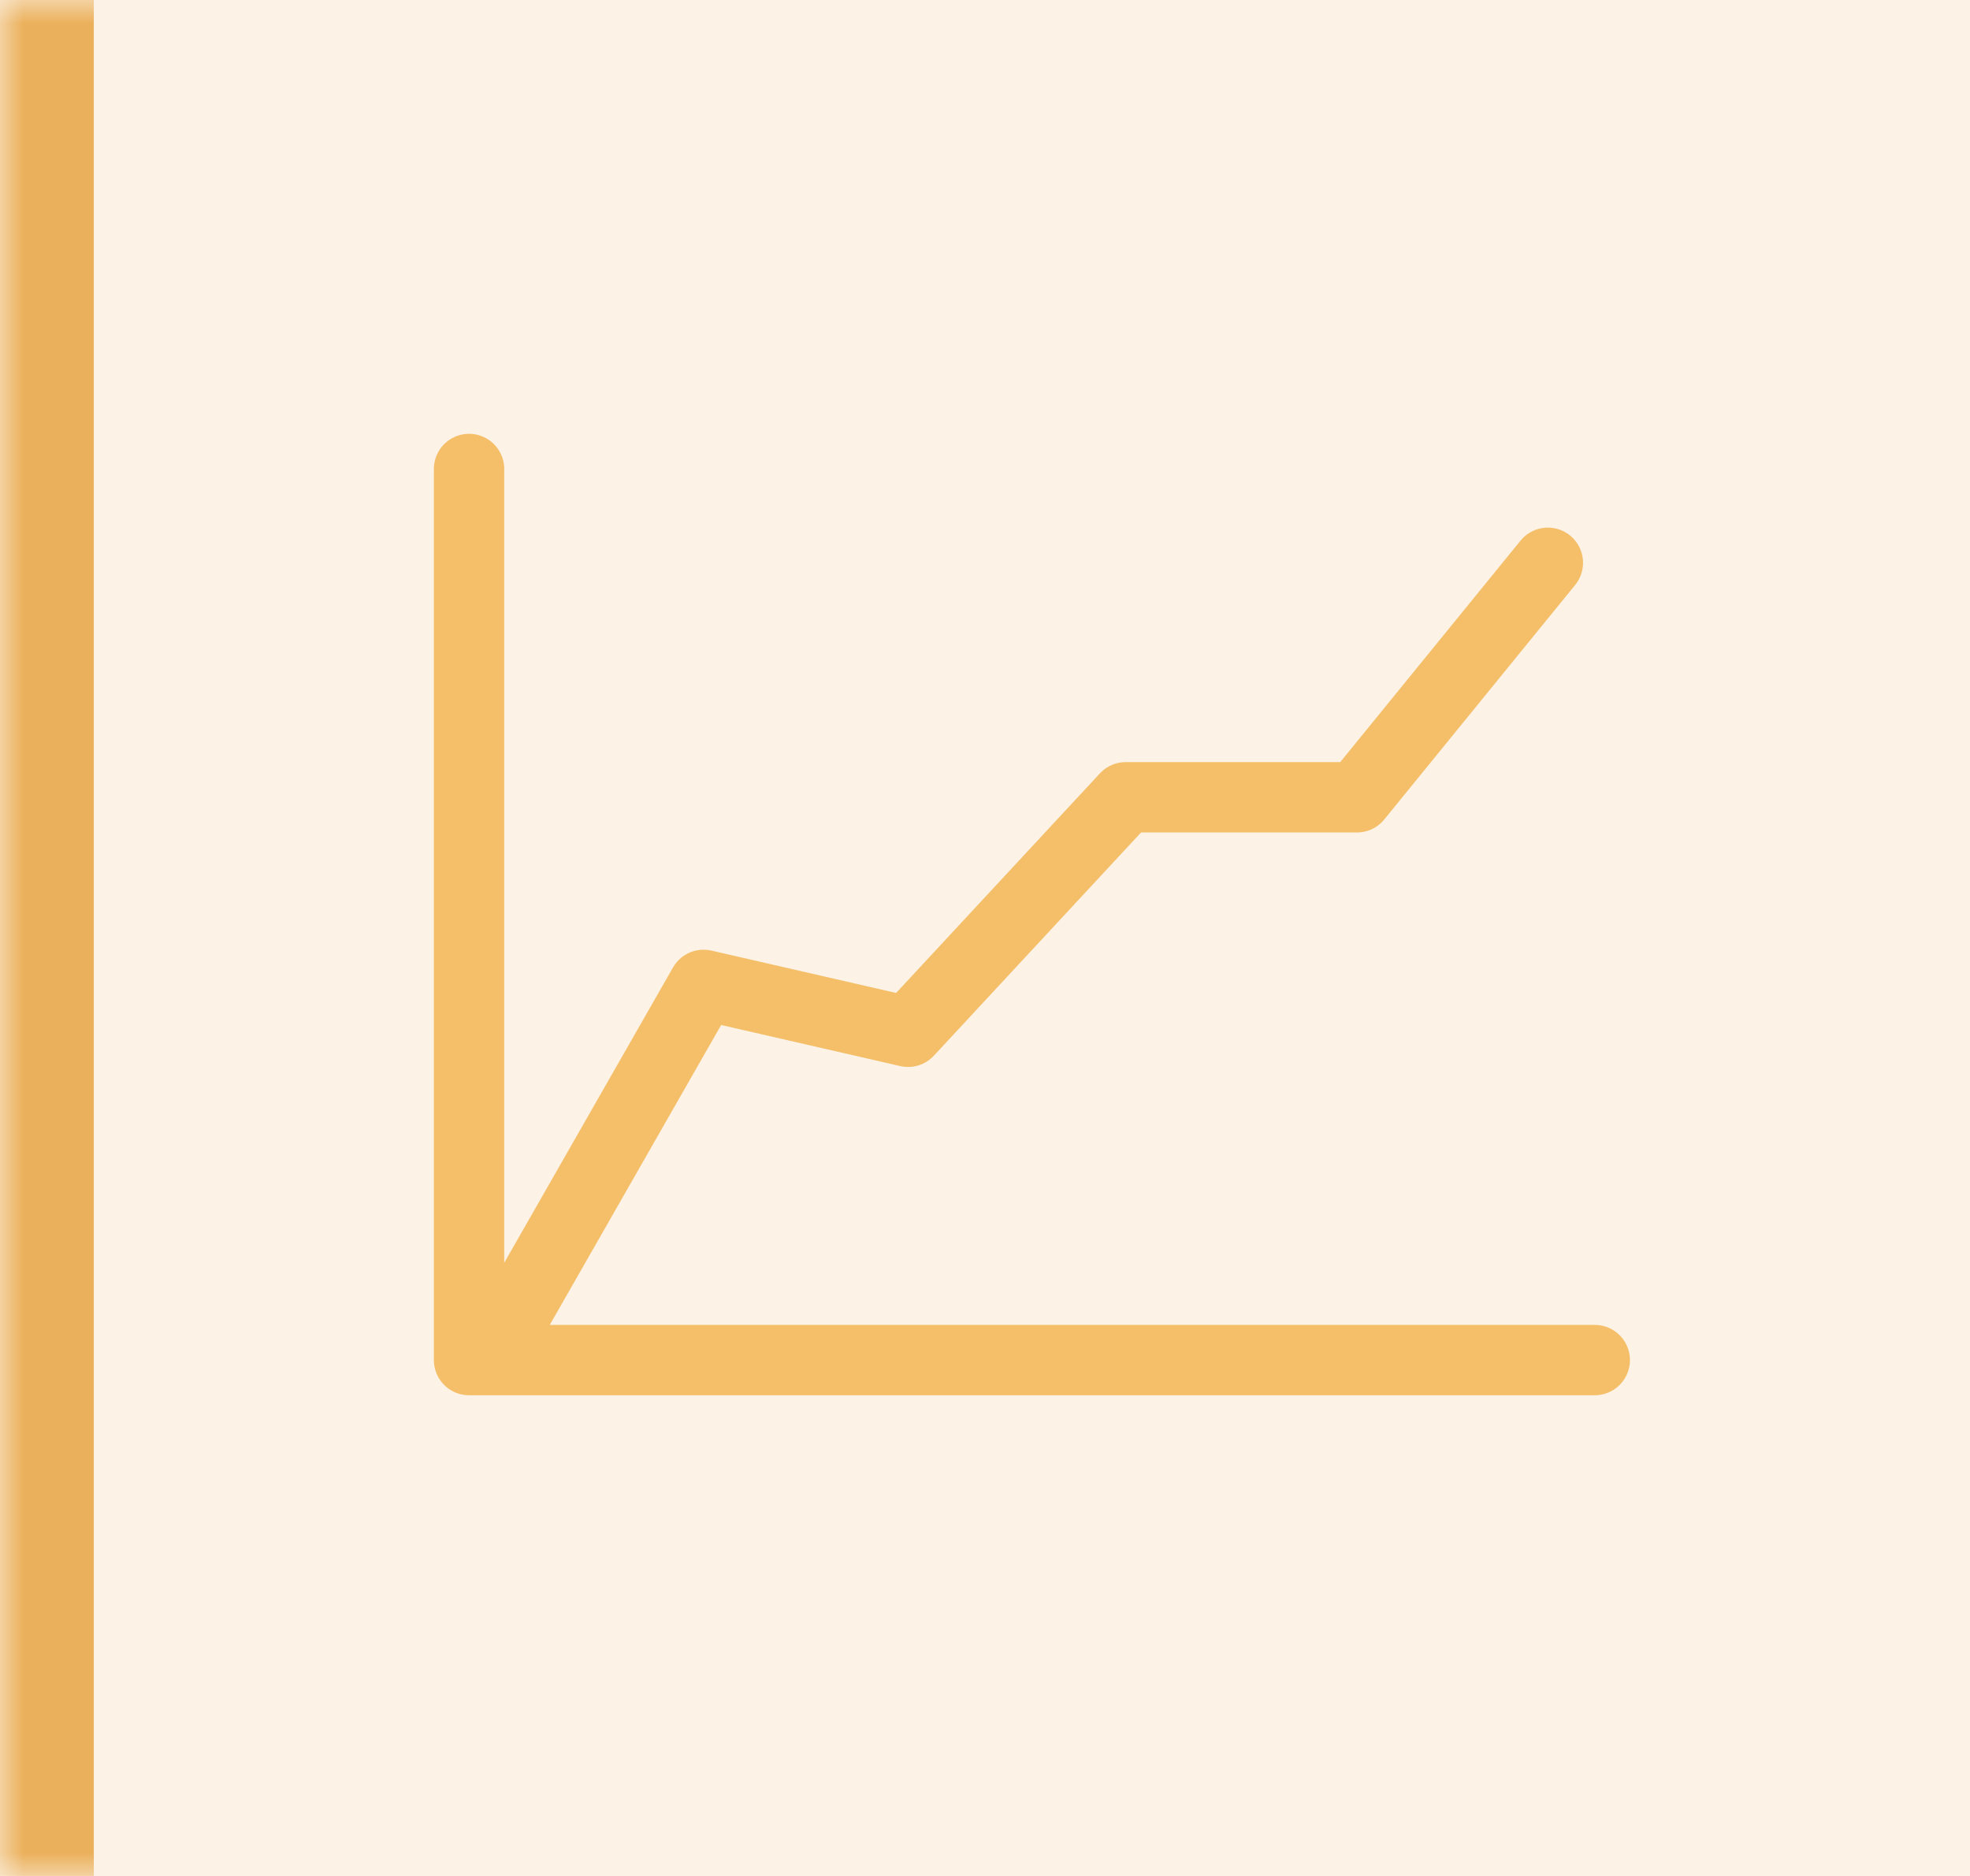
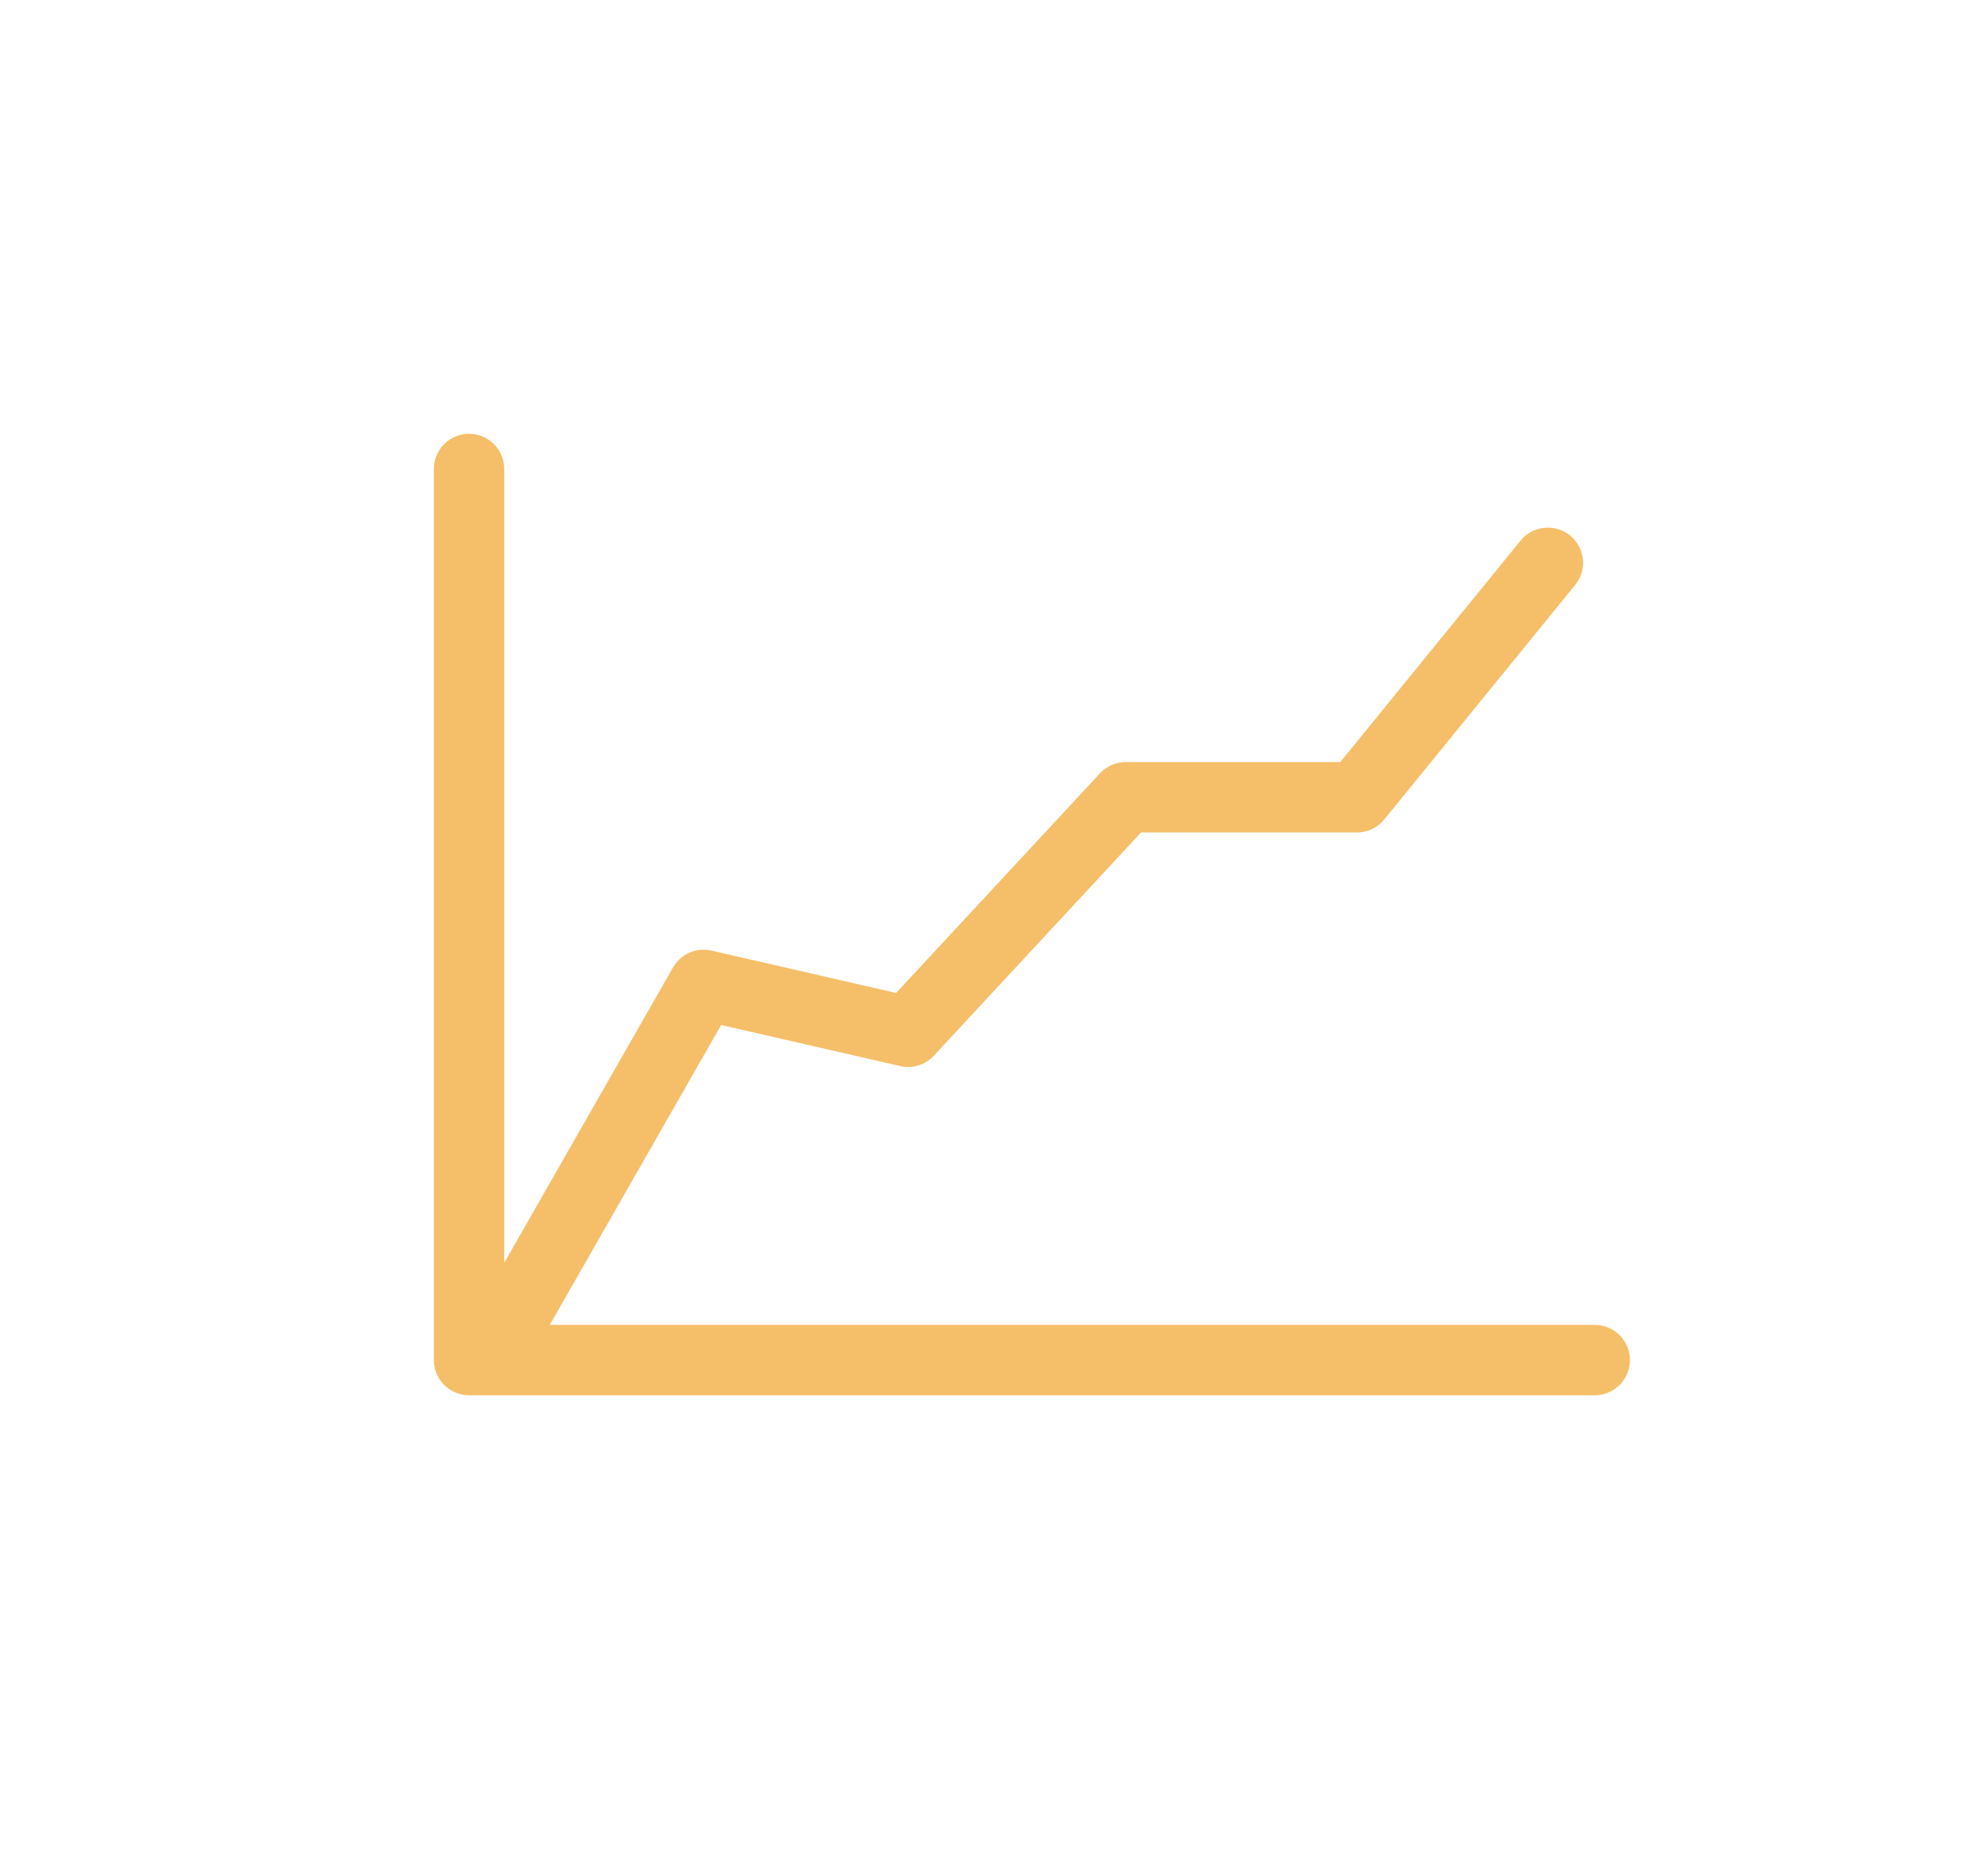
<svg xmlns="http://www.w3.org/2000/svg" width="42" height="40" viewBox="0 0 42 40" fill="none">
  <mask id="path-1-inside-1_2411_8304" fill="white">
-     <path d="M0 0H42V40H0V0Z" />
-   </mask>
-   <path d="M0 0H42V40H0V0Z" fill="#EBB05B" fill-opacity="0.15" />
-   <path d="M2 40V0H-2V40H2Z" fill="#EBB05B" mask="url(#path-1-inside-1_2411_8304)" />
+     </mask>
  <path d="M34 29H10V10" stroke="#F5BF69" stroke-width="1.5" stroke-linecap="round" stroke-linejoin="round" />
  <path d="M11 28L15 21L19.36 22L24 17H28.93L33 12" stroke="#F5BF69" stroke-width="1.5" stroke-linecap="round" stroke-linejoin="round" />
</svg>